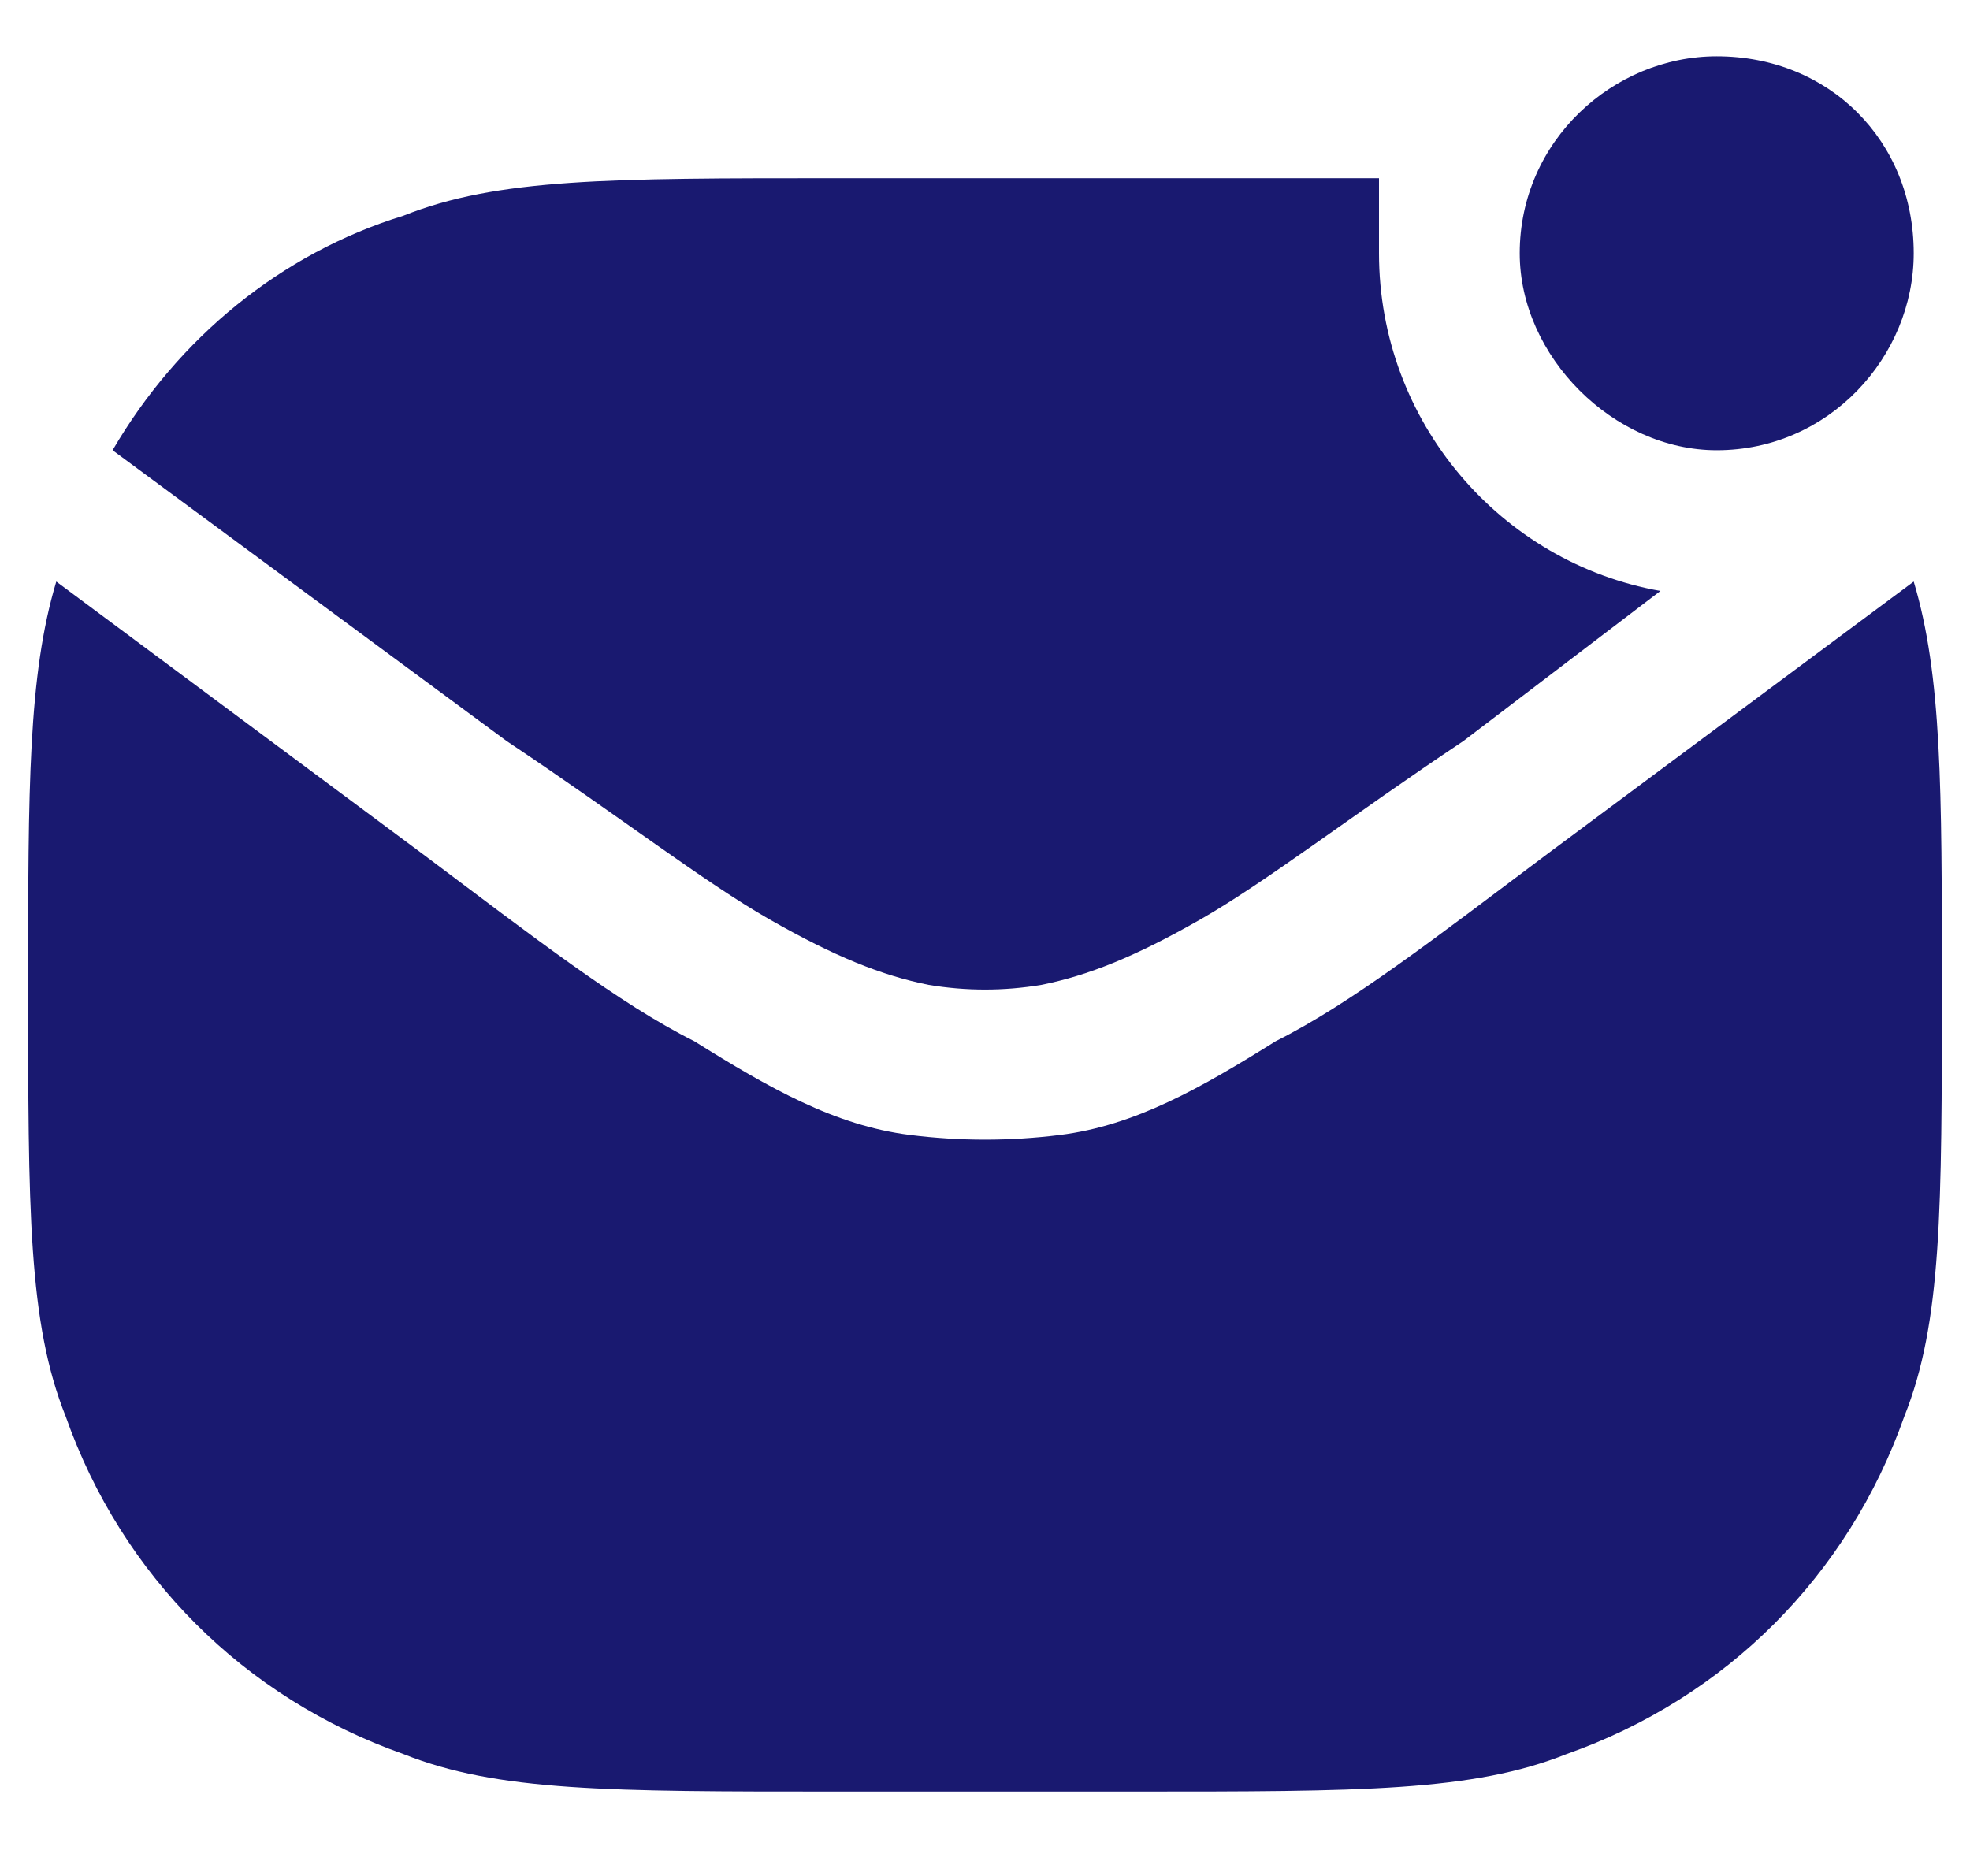
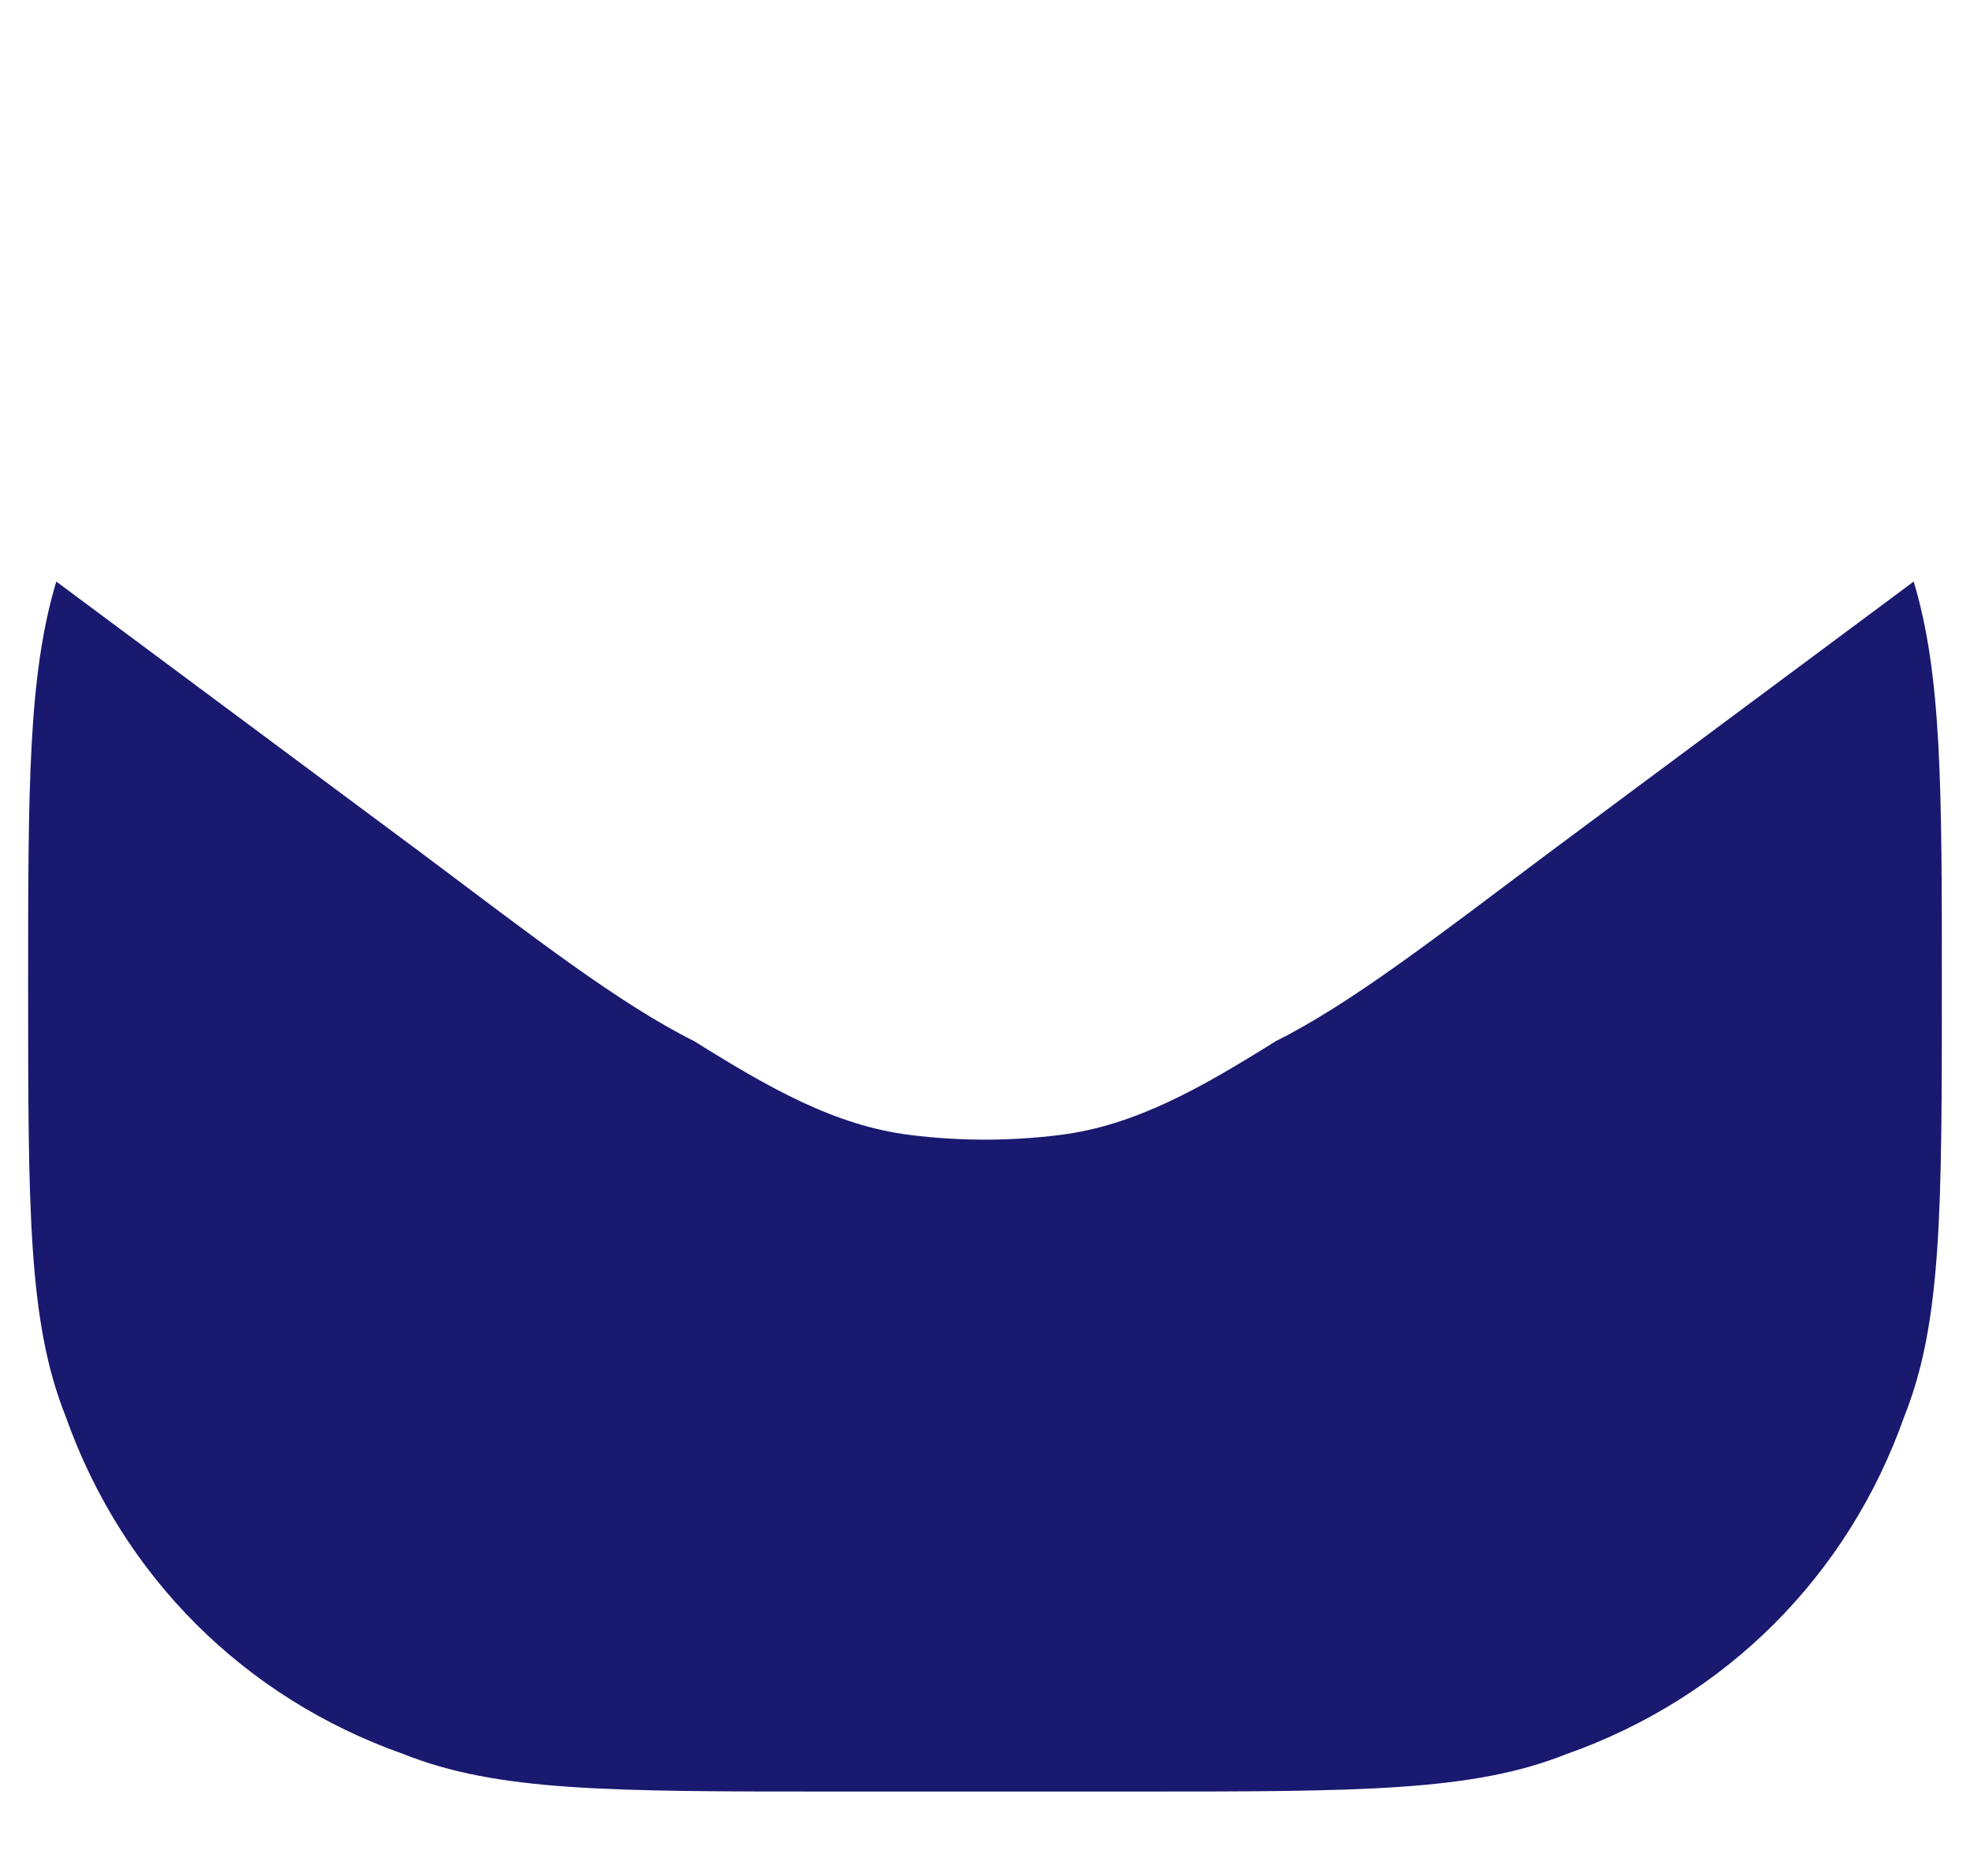
<svg xmlns="http://www.w3.org/2000/svg" version="1.2" viewBox="0 0 21 20" width="21" height="20">
  <style>.a{fill:#191970}</style>
  <filter id="f0">
    <feFlood flood-color="#ffffff" flood-opacity="1" />
    <feBlend mode="normal" in2="SourceGraphic" />
    <feComposite in2="SourceAlpha" operator="in" />
  </filter>
  <g filter="url(#f0)">
    <path class="a" d="m0.6 6.2c-0.3 1-0.3 2.2-0.3 4.3 0 2.4 0 3.6 0.4 4.6 0.6 1.7 1.9 3 3.6 3.6 1 0.4 2.2 0.4 4.6 0.4h3.2c2.4 0 3.6 0 4.6-0.4 1.7-0.6 3-1.9 3.6-3.6 0.4-1 0.4-2.2 0.4-4.6 0-2.1 0-3.3-0.3-4.3l-3.9 2.9c-1.2 0.9-2.1 1.6-2.9 2-0.8 0.5-1.5 0.9-2.3 1q-0.8 0.1-1.6 0c-0.8-0.1-1.5-0.5-2.3-1-0.8-0.4-1.7-1.1-2.9-2z" />
-     <path fill-rule="evenodd" class="a" d="m14.7 1.9c-0.7 0-1.5 0-2.6 0h-3.2c-2.4 0-3.6 0-4.6 0.4-1.3 0.4-2.4 1.3-3.1 2.5l4.2 3.1c1.2 0.8 2.1 1.5 2.8 1.9 0.7 0.4 1.2 0.6 1.7 0.7q0.6 0.1 1.2 0c0.5-0.1 1-0.3 1.7-0.7 0.7-0.4 1.6-1.1 2.8-1.9l2.1-1.6c-1.7-0.3-3-1.8-3-3.6q0-0.4 0-0.8z" />
-     <path class="a" d="m20.4 2.7c0 1.1-0.9 2.1-2.1 2.1-1.1 0-2.1-1-2.1-2.1 0-1.2 1-2.1 2.1-2.1 1.2 0 2.1 0.9 2.1 2.1z" />
  </g>
</svg>